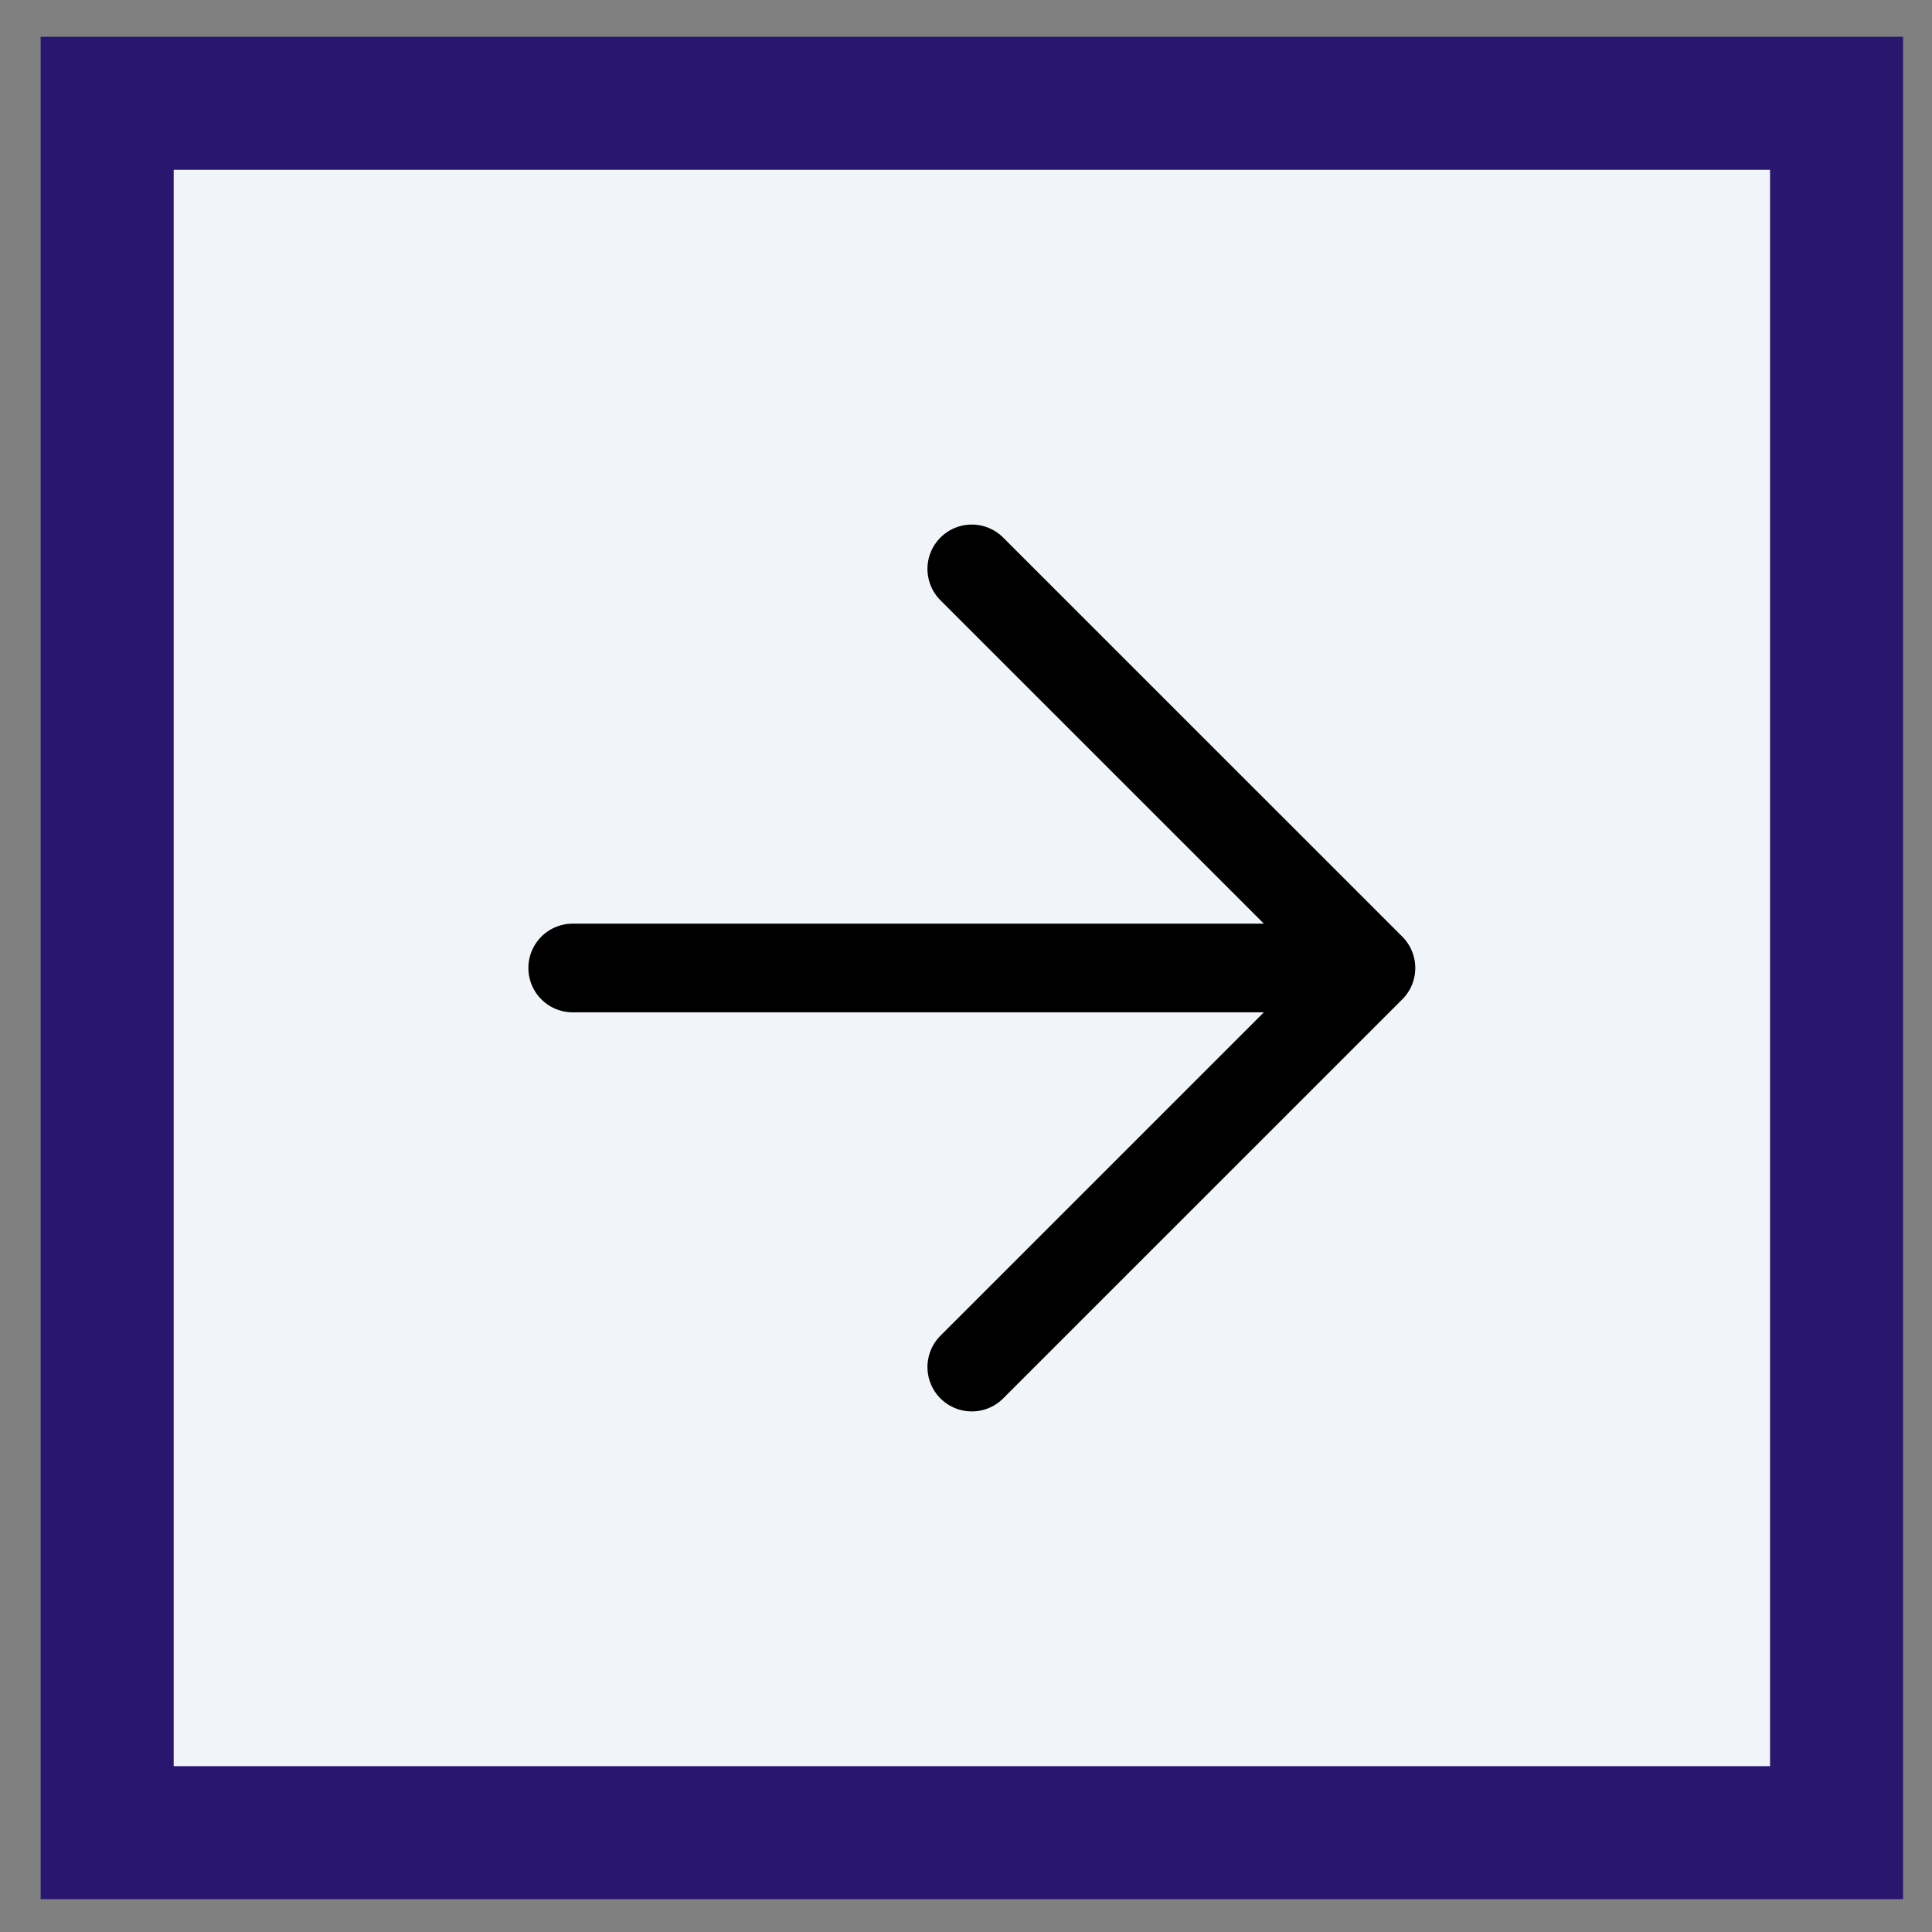
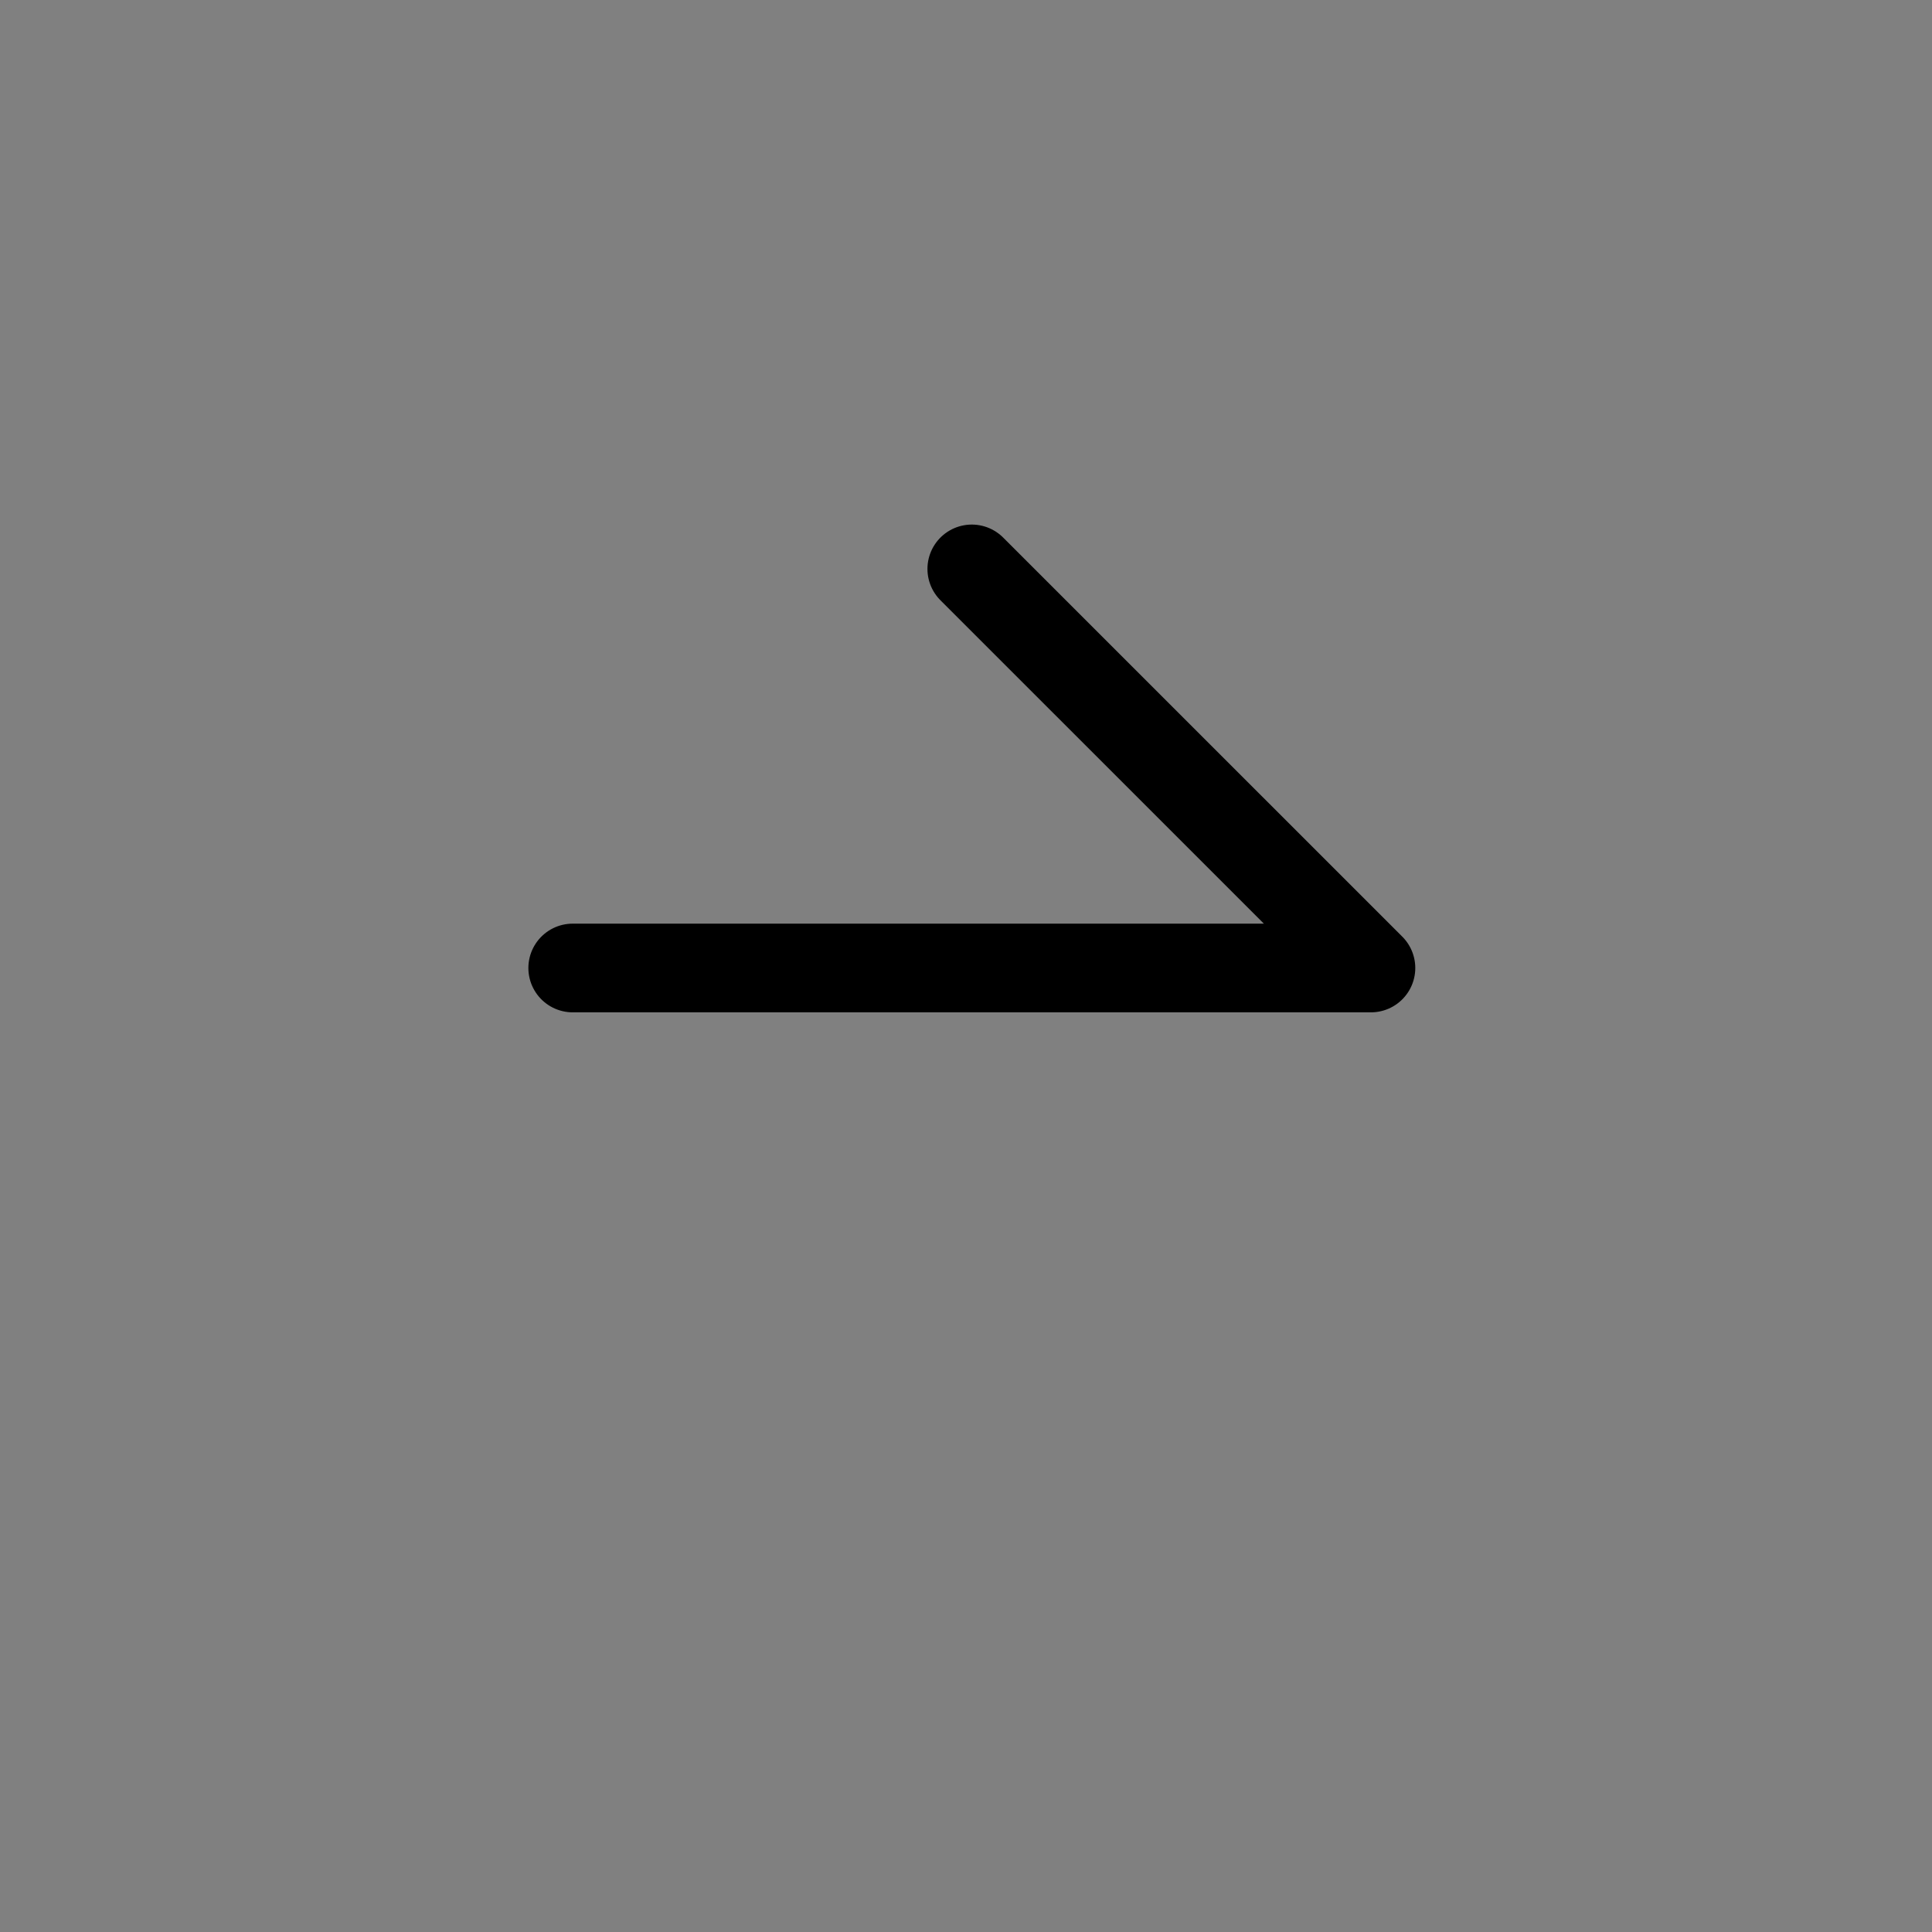
<svg xmlns="http://www.w3.org/2000/svg" width="32" height="32" viewBox="0 0 32 32" fill="none">
  <rect x="0" y="0" width="32" height="32" fill="#808080" stroke="none" />
-   <rect x="1.775" y="1.711" width="28.644" height="28.644" fill="#F1F4F9" stroke="#28166F" stroke-width="2.203" />
-   <path d="M9.486 16.033H22.707M22.707 16.033L16.096 9.423M22.707 16.033L16.096 22.643" stroke="black" stroke-width="1.469" stroke-linecap="round" stroke-linejoin="round" />
+   <path d="M9.486 16.033H22.707M22.707 16.033L16.096 9.423M22.707 16.033" stroke="black" stroke-width="1.469" stroke-linecap="round" stroke-linejoin="round" />
</svg>